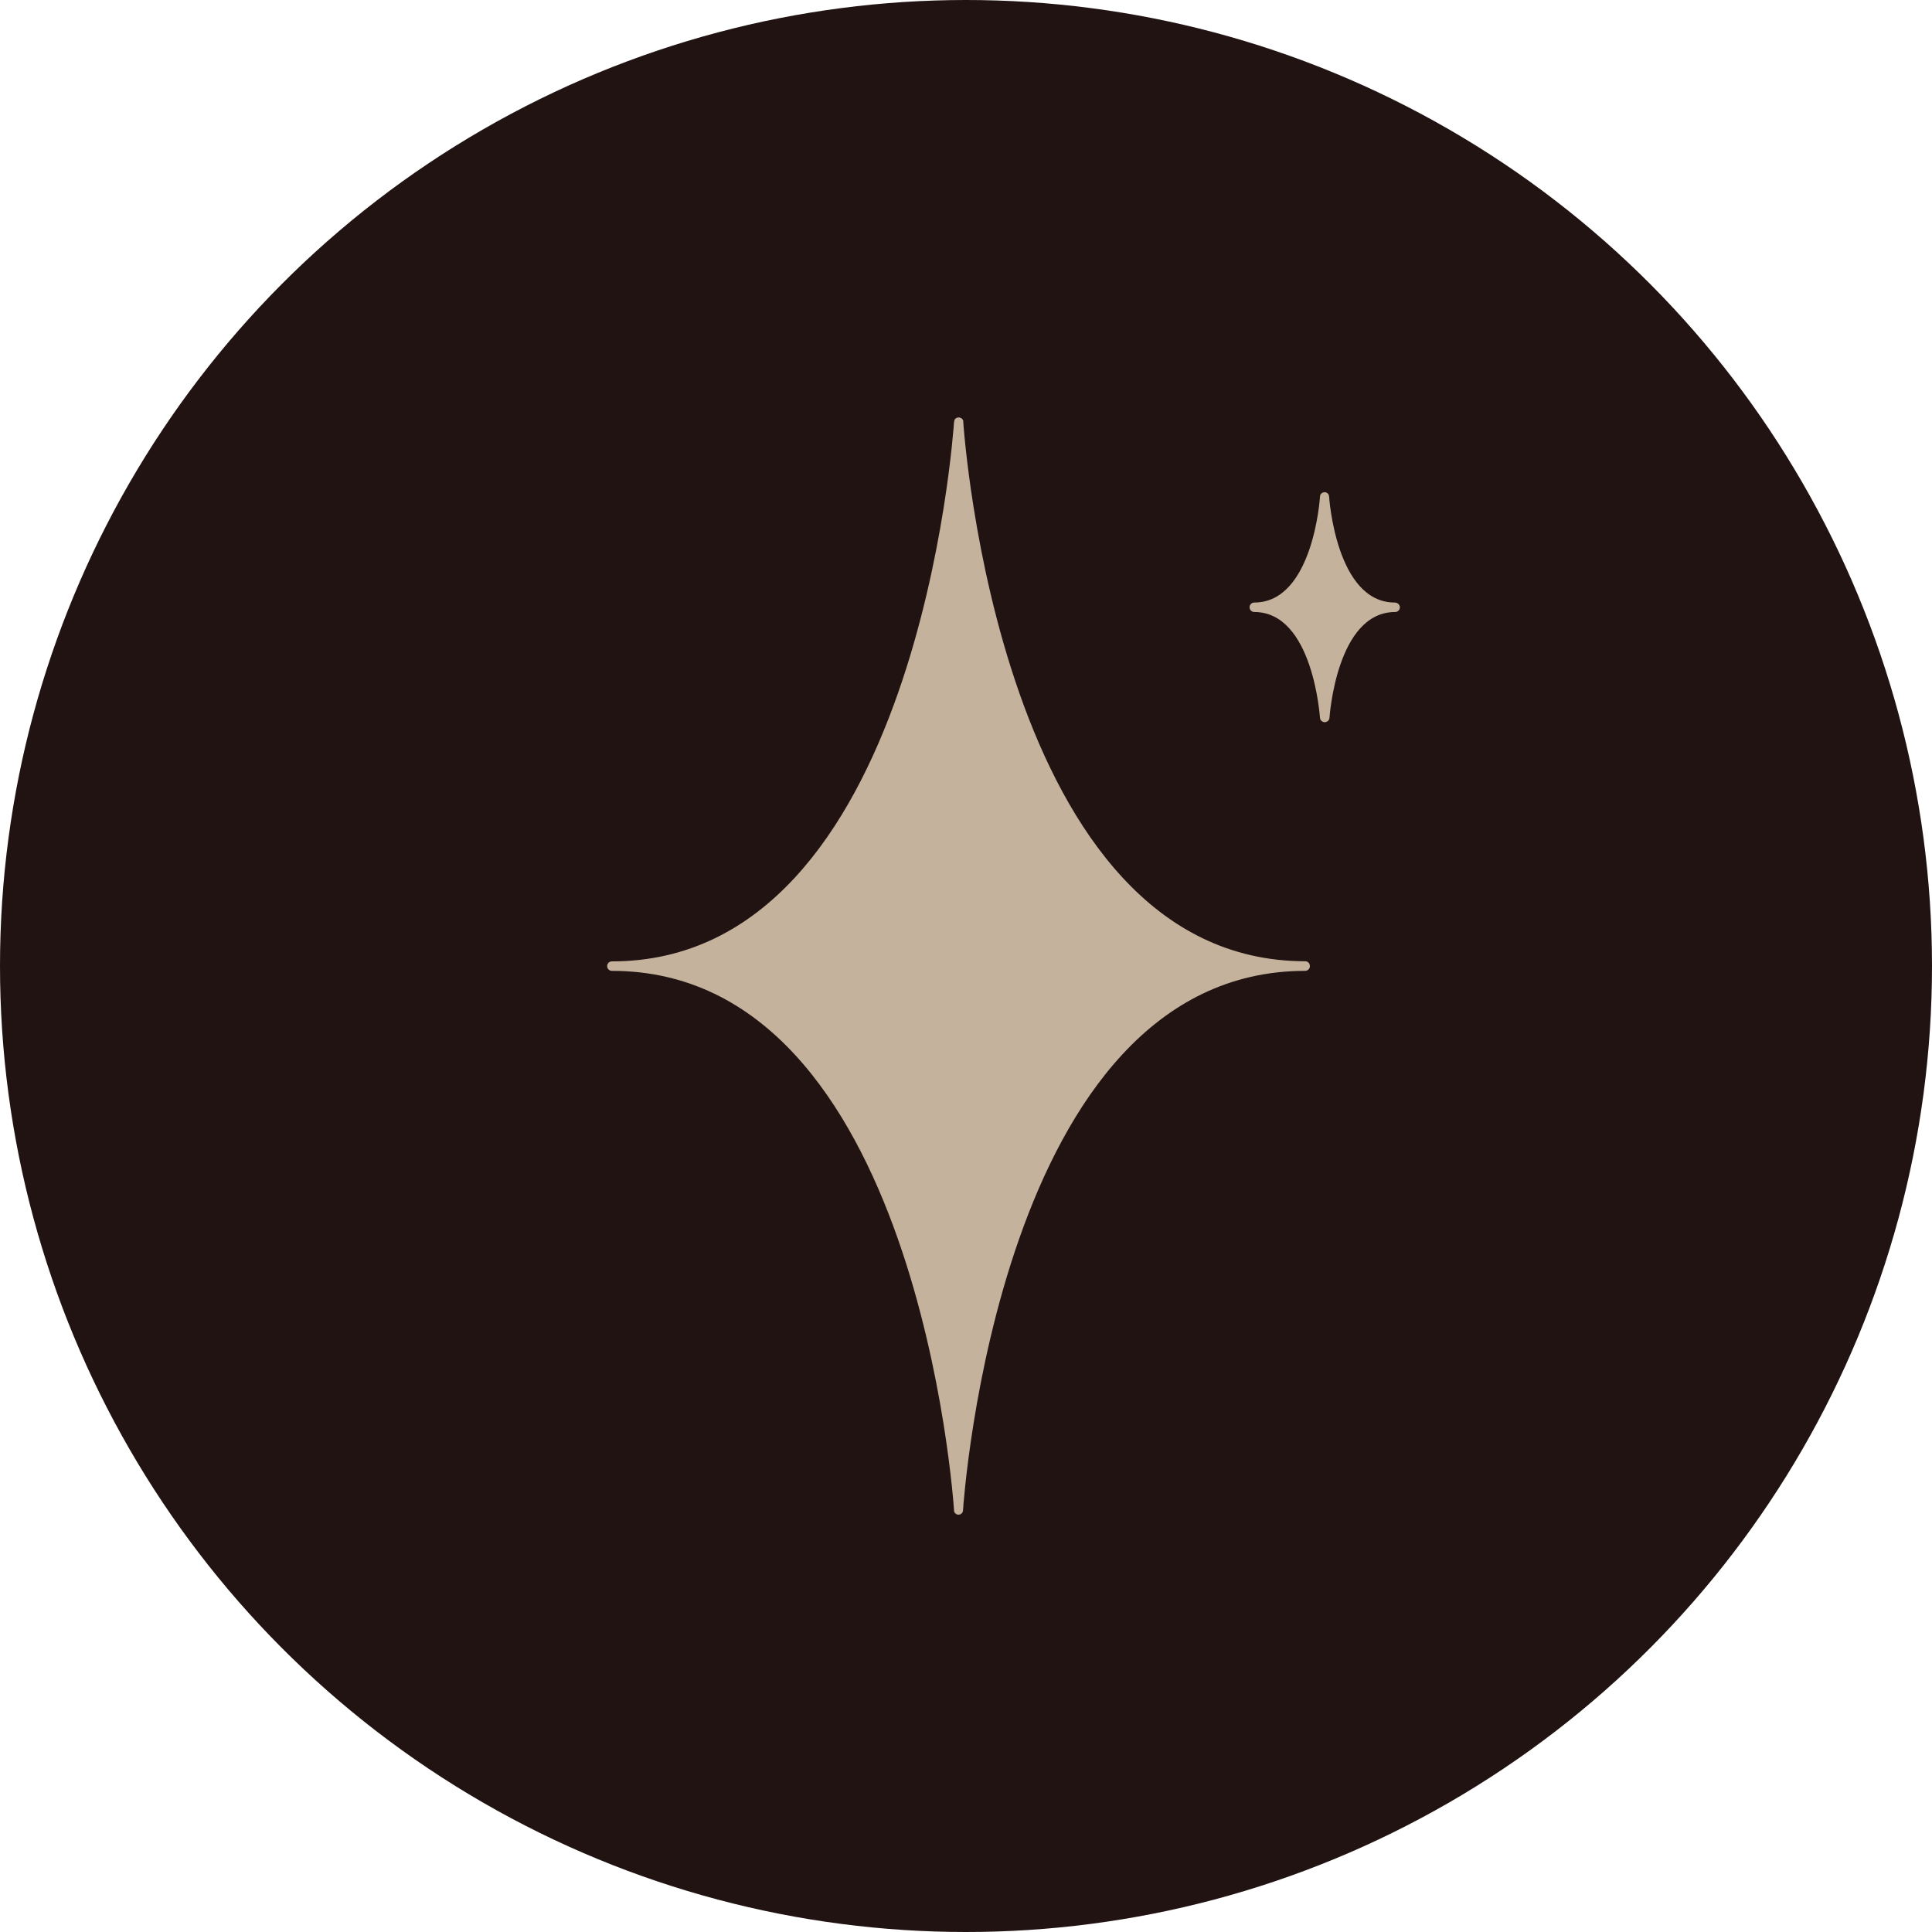
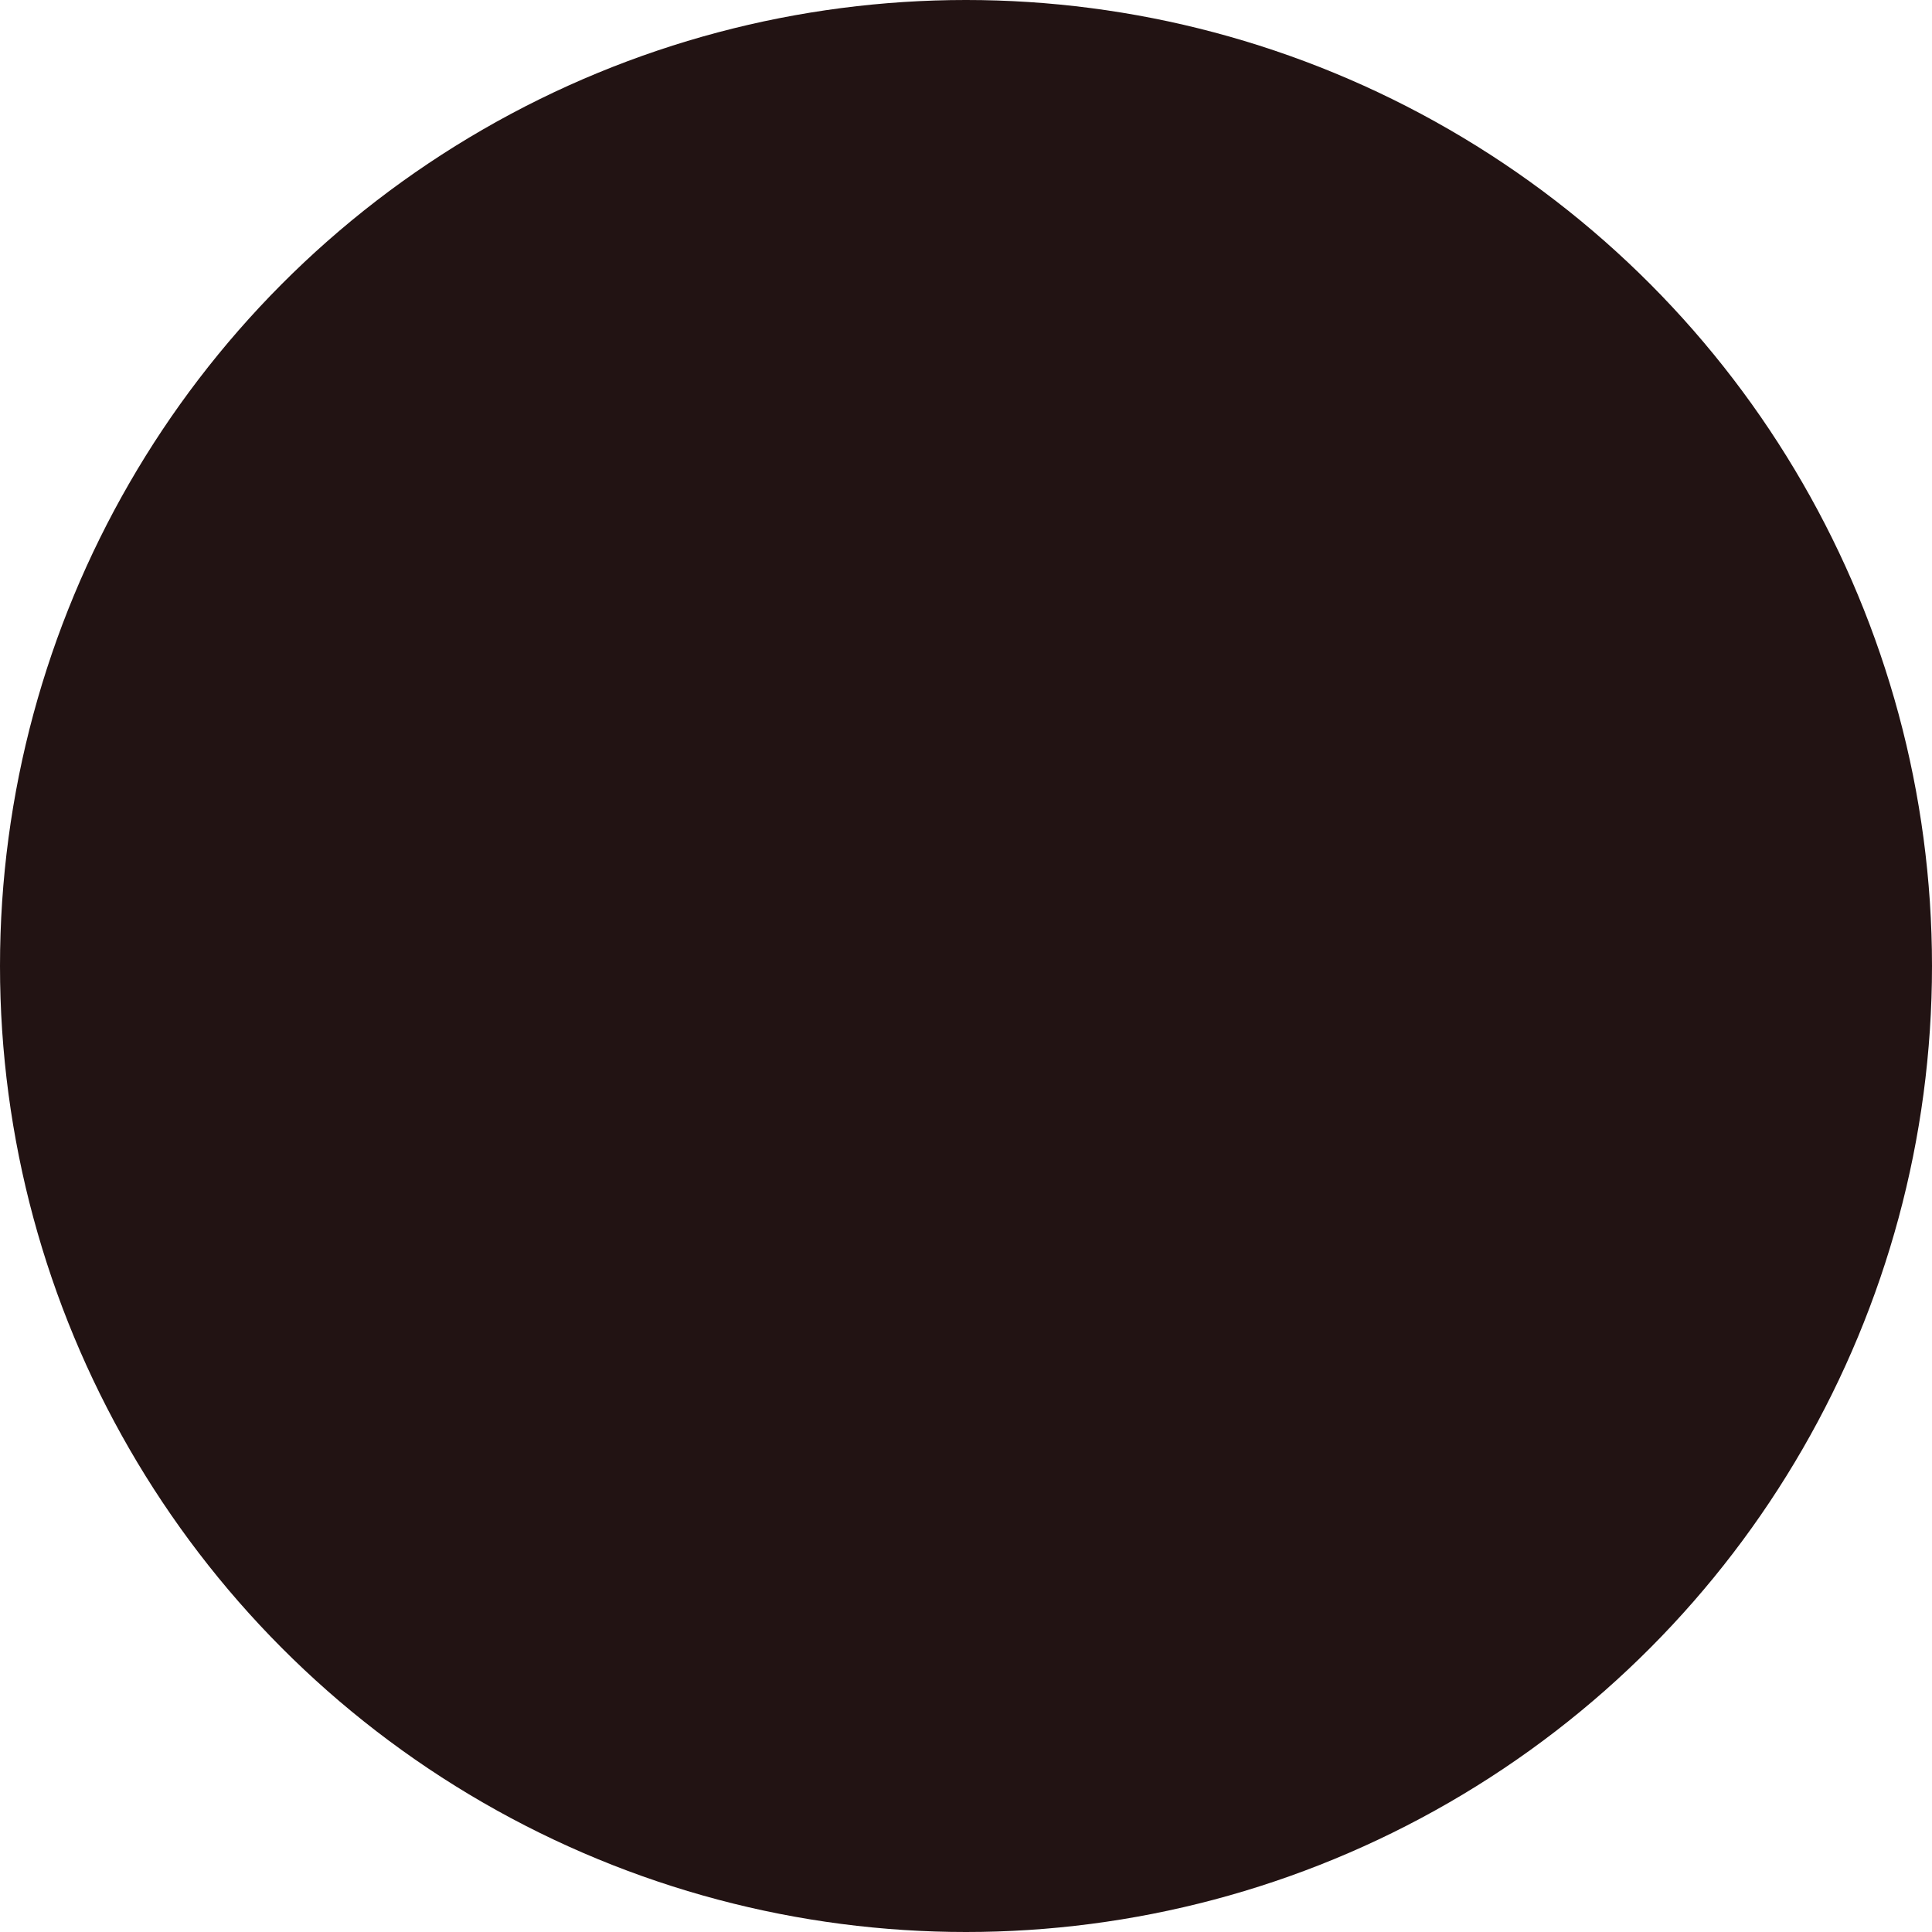
<svg xmlns="http://www.w3.org/2000/svg" id="Layer_1" viewBox="0 0 155 155">
  <defs>
    <style>.cls-1{fill:#c4b29c;}.cls-2{fill:#221313;}</style>
  </defs>
  <circle class="cls-2" cx="77.5" cy="77.5" r="77.5" />
-   <path class="cls-1" d="M104.73,77.12c-24.59,0-27.42-42.84-27.45-43.28,0-.02,0-.04,0-.06s0-.04-.02-.06c0-.04-.03-.07-.06-.1-.03-.04-.08-.07-.12-.09-.04-.02-.08-.02-.12-.03,0-.01,0-.01-.02-.01h-.04s-.03,0-.05.01c-.15.02-.25.11-.29.23,0,.01,0,.03,0,.05,0,.02,0,.04-.02.07-.03.43-2.85,43.28-27.45,43.28-.21,0-.38.17-.38.38s.17.38.38.38h0c24.59,0,27.42,42.84,27.45,43.28,0,.02,0,.04,0,.05,0,.02,0,.04.02.07,0,.02.02.04.04.07,0,.02.02.04.04.05.02.02.04.03.06.05.02.01.03.03.05.03.03.01.05.02.08.02.02,0,.03.01.05.01h.04s.03-.01.05-.01c.03-.01.06-.01.08-.02s.04-.02.05-.03c.02-.01.04-.03.06-.05s.03-.03.04-.05.03-.04.04-.07c0-.02,0-.04.02-.07,0-.02,0-.03,0-.05.03-.43,2.85-43.28,27.45-43.28.21,0,.38-.17.38-.38s-.16-.39-.36-.39ZM111.9,48.34c-4.71,0-5.26-8.41-5.27-8.5,0-.02-.01-.04-.01-.06s-.01-.04-.01-.05c-.01-.04-.03-.07-.06-.1,0-.01-.01-.01-.01-.02-.02-.03-.05-.05-.08-.06-.01-.01-.03-.02-.04-.03-.02-.01-.04-.01-.06-.02-.04,0-.06-.01-.08-.01h-.04s-.03.01-.04.01c-.04.01-.07.01-.1.03-.08.04-.15.11-.18.2-.01.02-.01.03-.01.05s-.01.04-.01.06c0,.09-.56,8.5-5.27,8.5-.21,0-.38.17-.38.38s.17.38.38.38c4.71,0,5.26,8.41,5.27,8.5,0,.02.01.03.01.05s.01.05.02.07.02.04.04.06c.01.02.02.04.04.05.02.02.04.03.06.04s.04.03.06.04.05.01.08.02c.02,0,.03.01.05.01h.04s.04-.01.05-.01c.03-.01.05-.01.08-.02.02-.01.04-.02.06-.04.02-.01.04-.03.06-.04.02-.02.03-.04.04-.05.01-.02.03-.04.04-.06s.01-.04.02-.07c0-.02.01-.03.01-.05.01-.08.56-8.5,5.27-8.5.21,0,.38-.17.38-.38s-.2-.38-.41-.38h0Z" />
</svg>